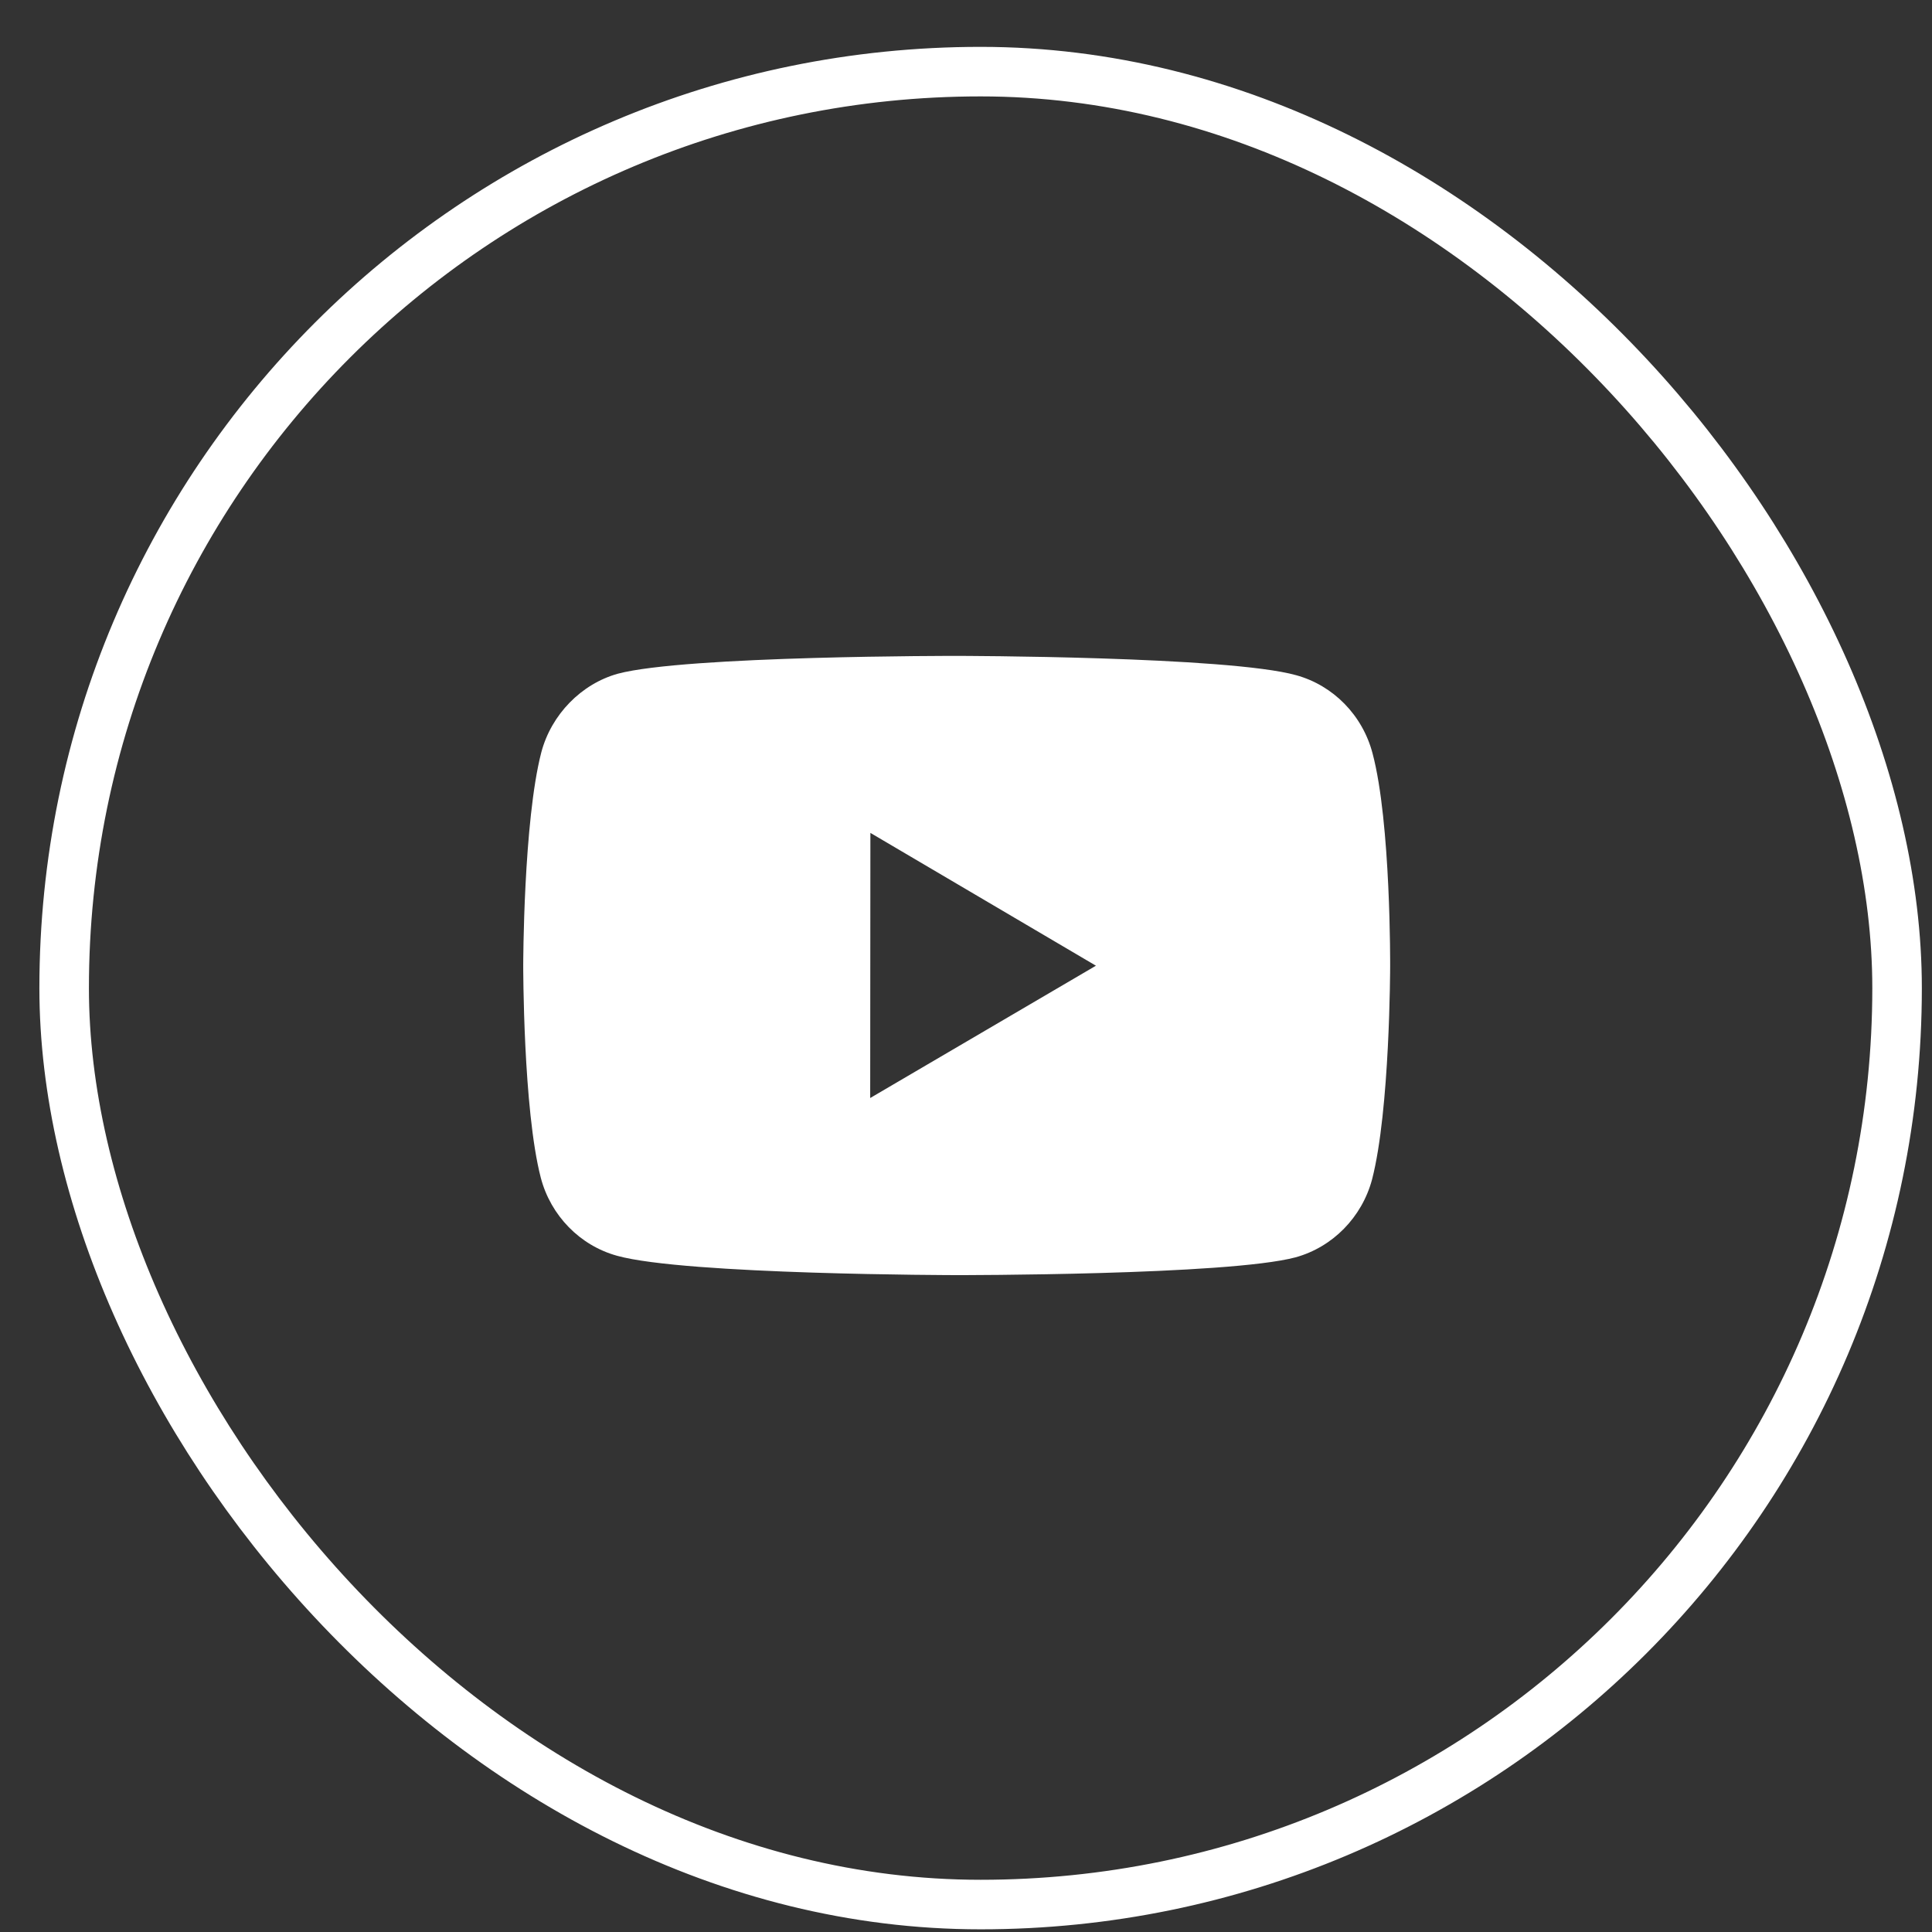
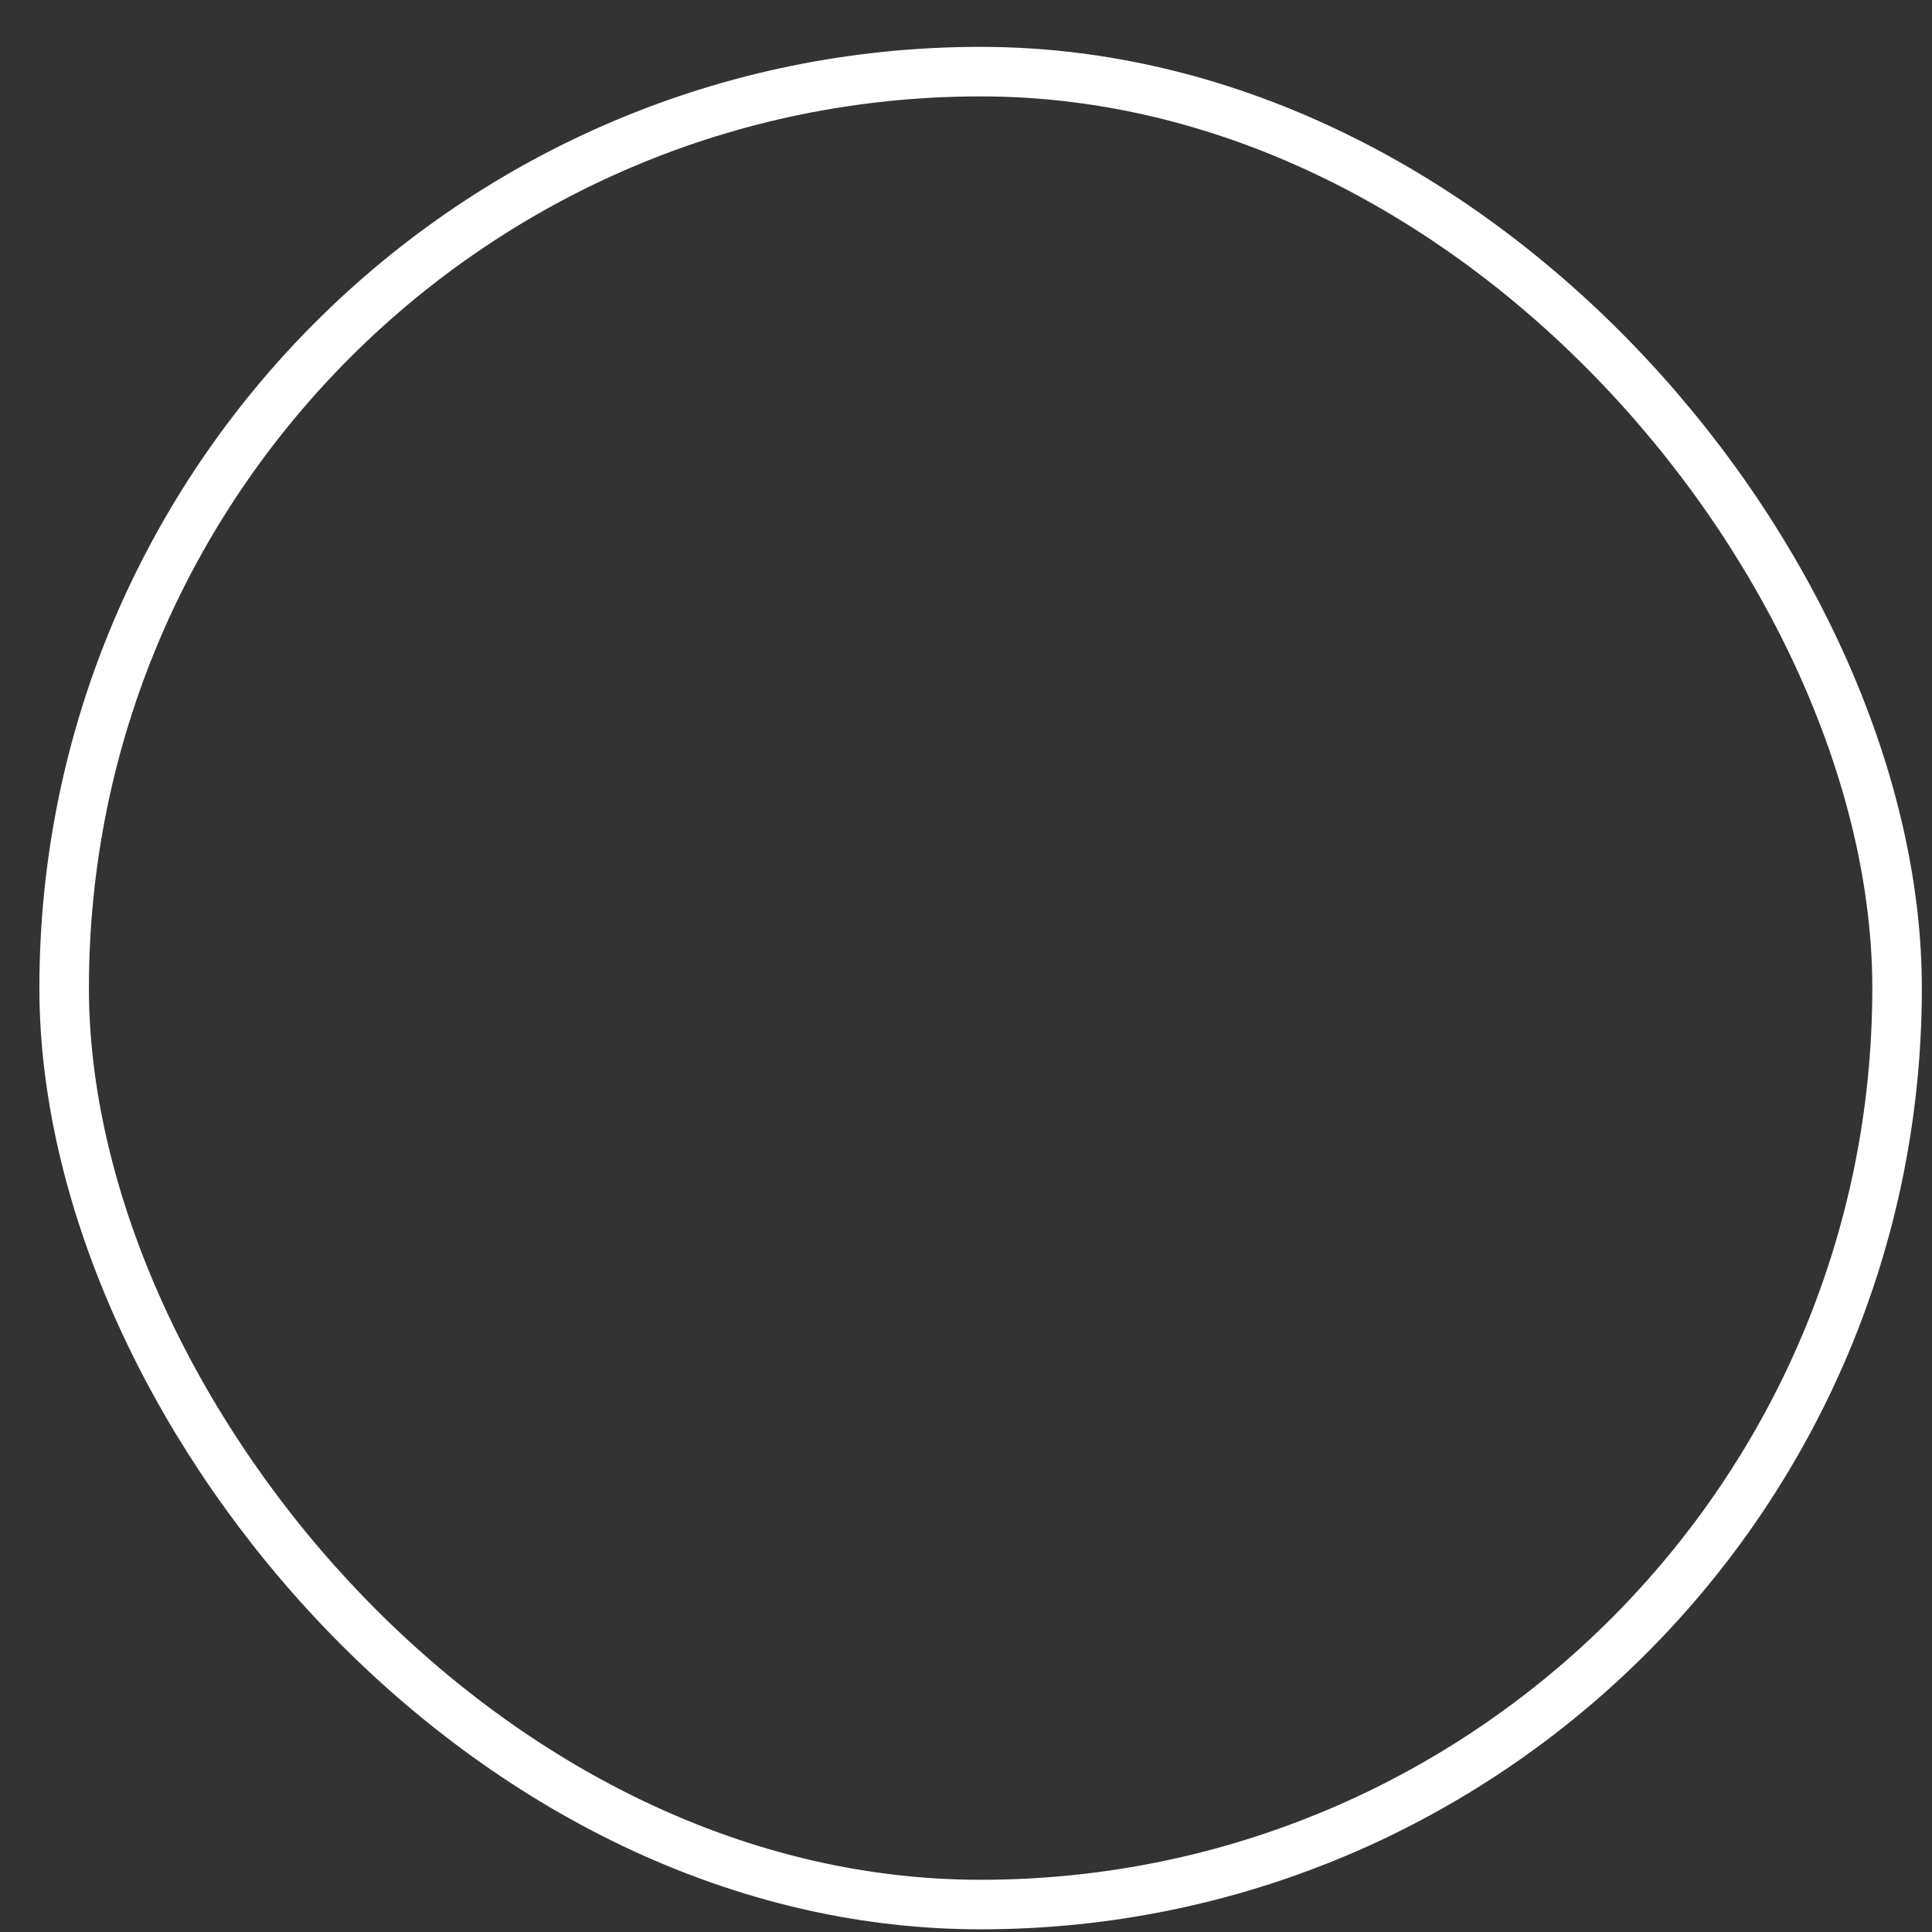
<svg xmlns="http://www.w3.org/2000/svg" width="39" height="39" viewBox="0 0 39 39" fill="none">
  <rect x="0" y="0" width="39" height="39" fill="#333333" stroke="none" />
  <mask id="mask0_18_66" style="mask-type:luminance" maskUnits="userSpaceOnUse" x="4" y="4" width="31" height="31">
    <rect x="4.558" y="4.709" width="30" height="30" fill="white" />
  </mask>
  <g mask="url(#mask0_18_66)">
-     <path fill-rule="evenodd" clip-rule="evenodd" d="M26.165 13.63C24.796 13.246 19.318 13.24 19.318 13.24C19.318 13.24 13.841 13.234 12.471 13.6C11.736 13.805 11.129 14.422 10.927 15.187C10.565 16.584 10.562 19.481 10.562 19.481C10.562 19.481 10.558 22.393 10.917 23.776C11.118 24.54 11.708 25.144 12.458 25.35C13.842 25.734 19.305 25.74 19.305 25.74C19.305 25.74 24.783 25.746 26.152 25.381C26.901 25.175 27.493 24.572 27.697 23.808C28.059 22.412 28.062 19.515 28.062 19.515C28.062 19.515 28.079 16.602 27.706 15.205C27.505 14.44 26.915 13.836 26.165 13.63ZM17.57 16.813L22.123 19.494L17.566 22.165L17.57 16.813Z" fill="white" />
-   </g>
+     </g>
  <rect x="1.295" y="1.446" width="37" height="37" rx="18.5" stroke="white" />
</svg>